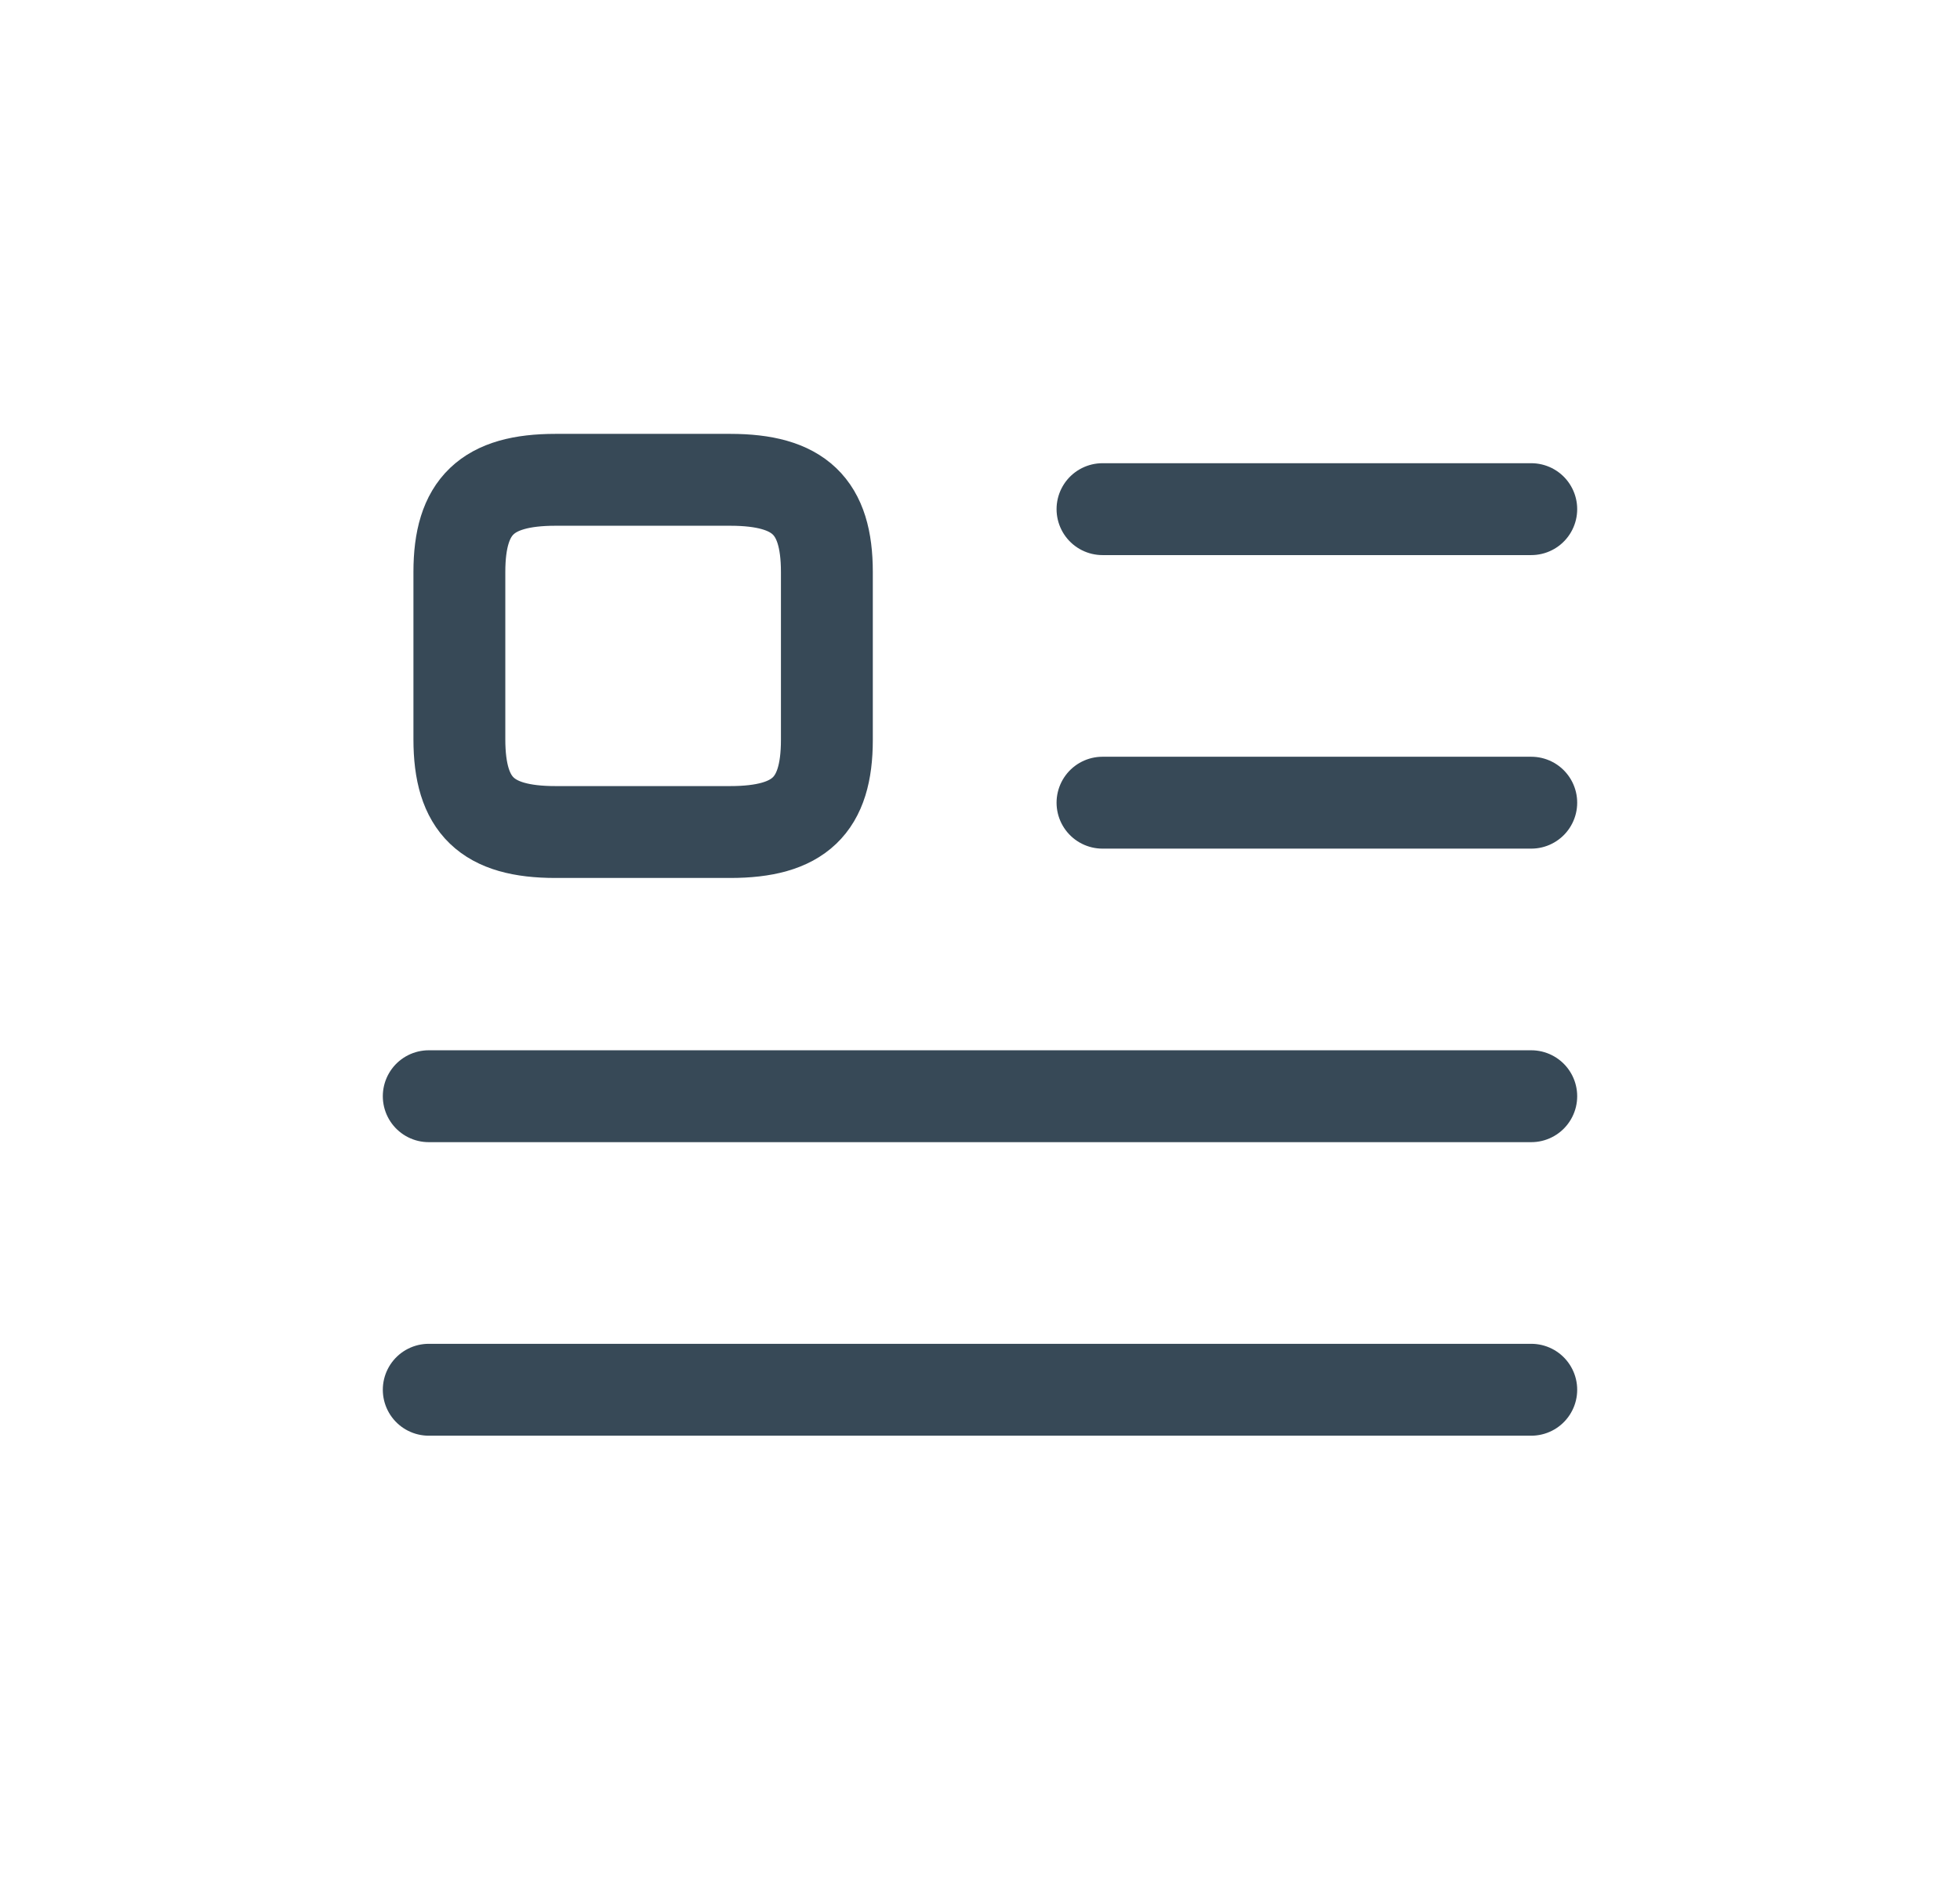
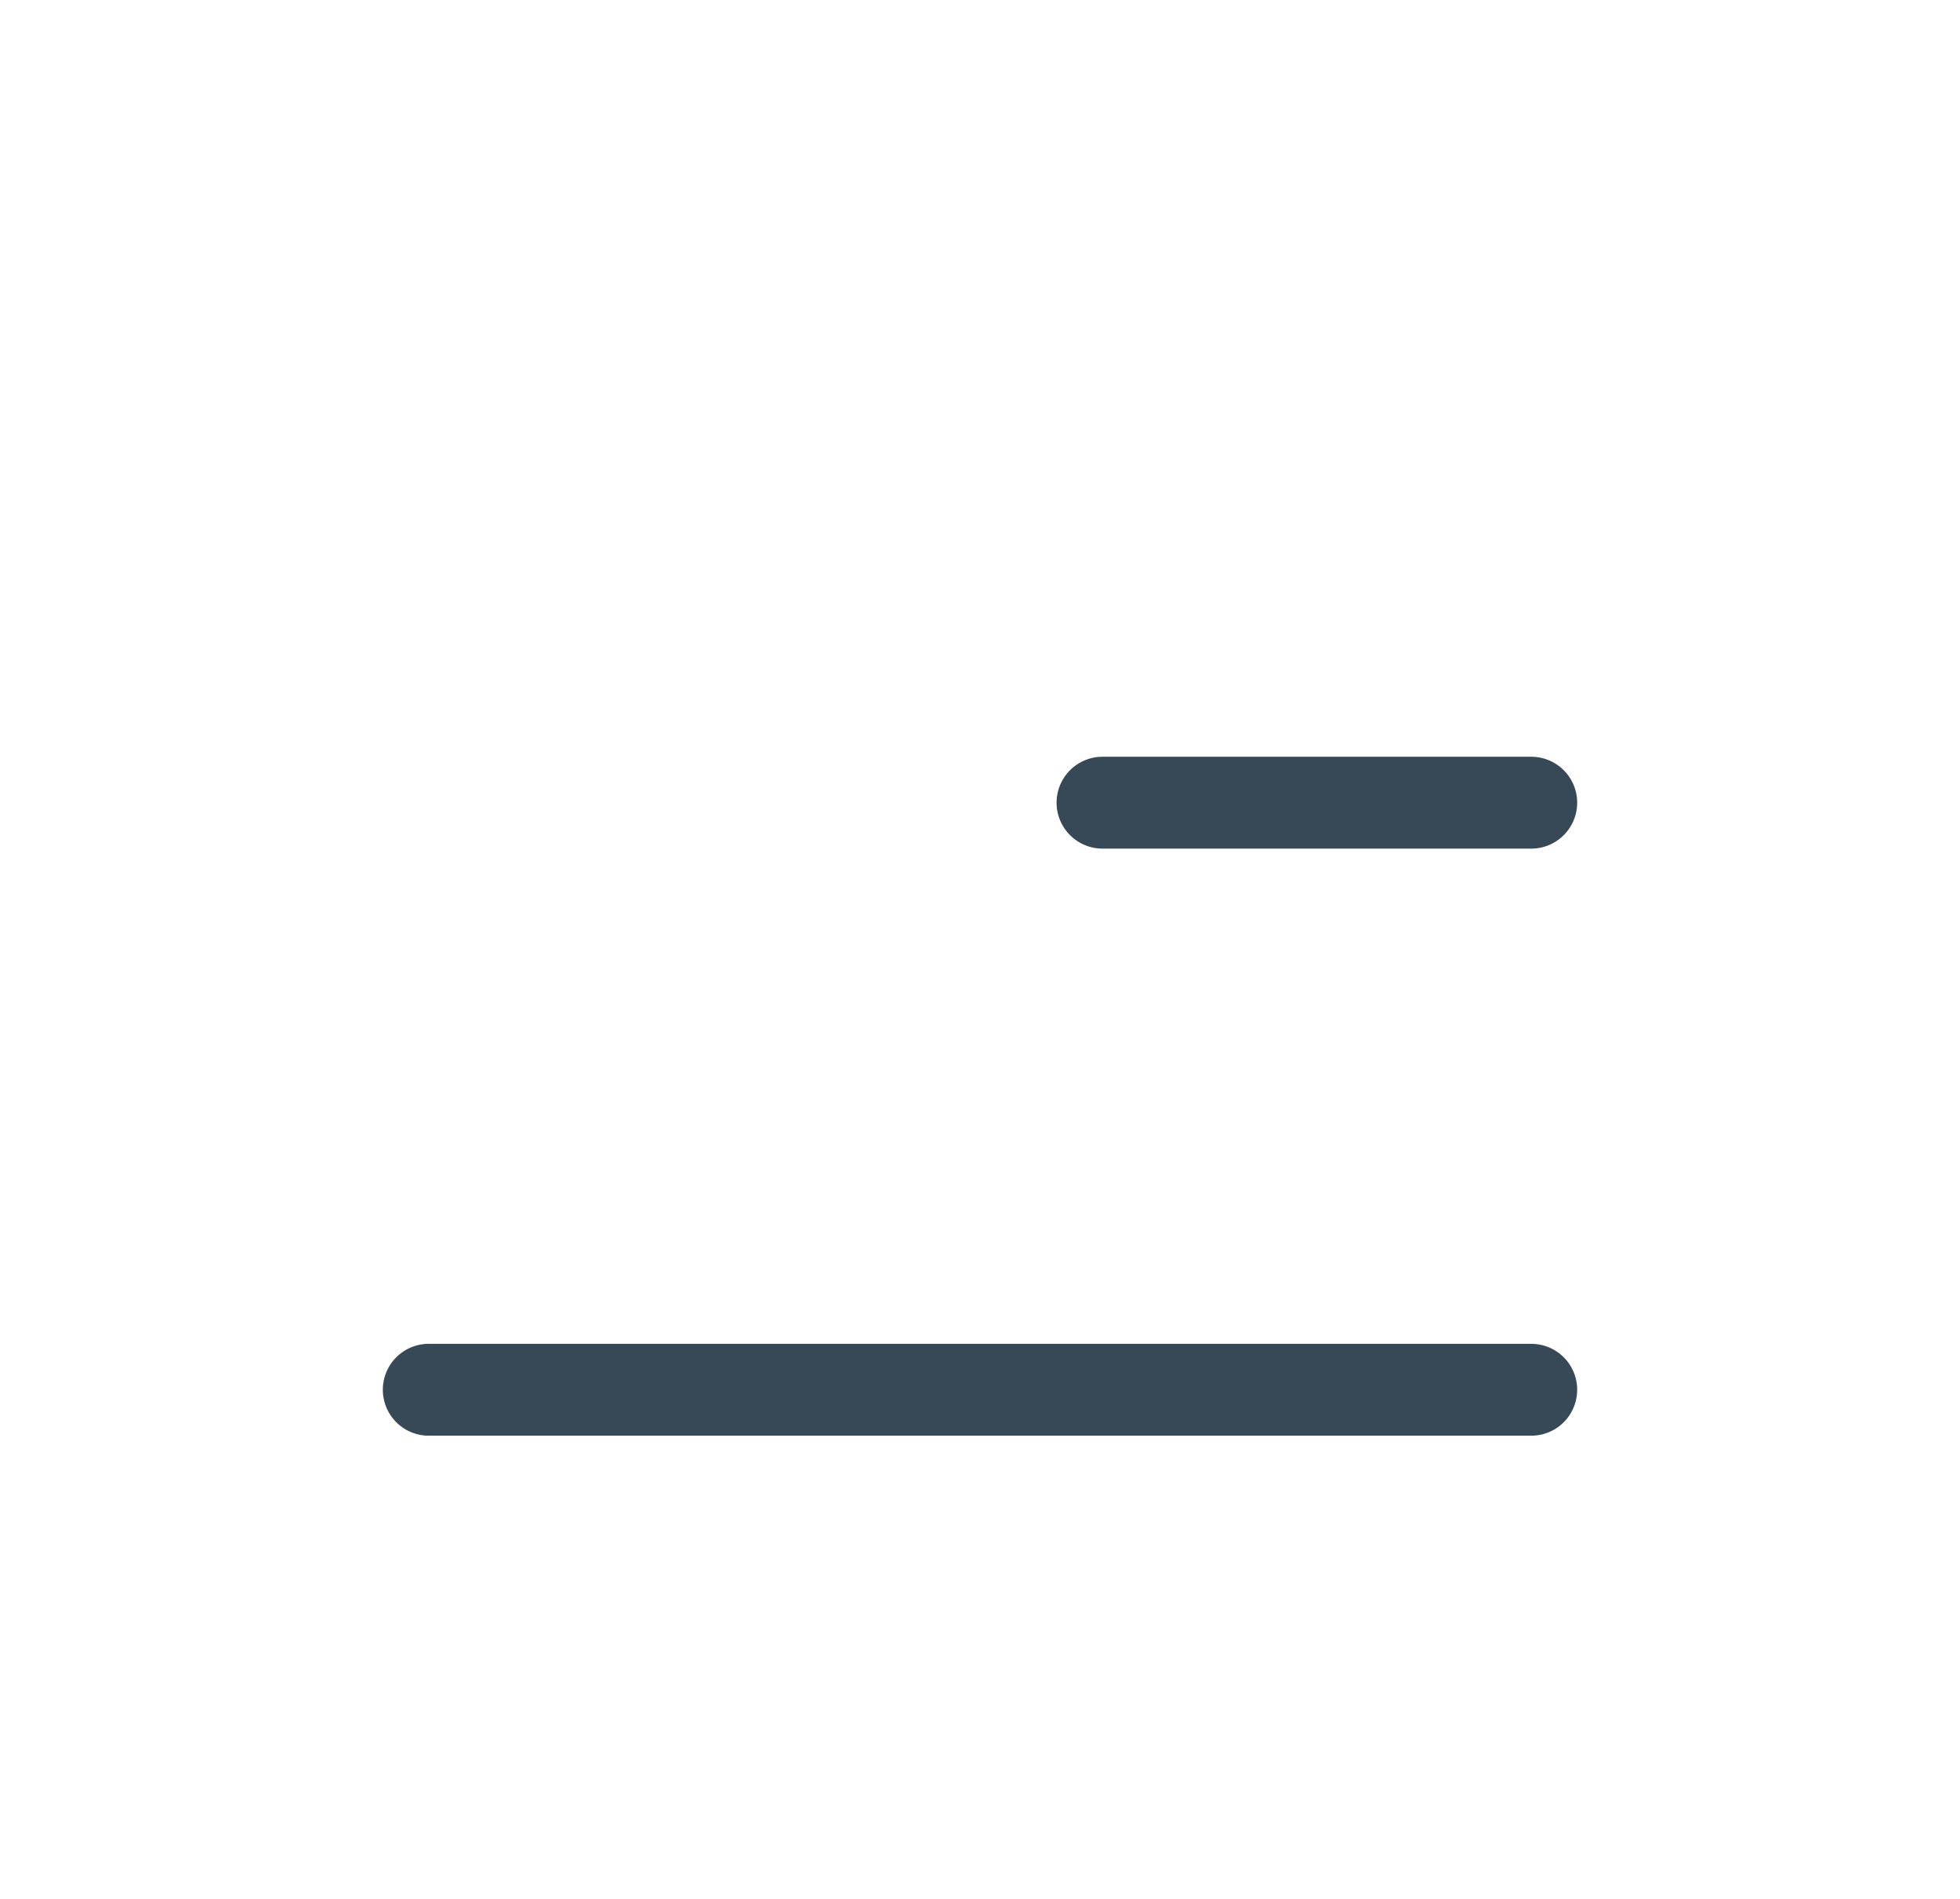
<svg xmlns="http://www.w3.org/2000/svg" width="32" height="31" viewBox="0 0 32 31" fill="none">
-   <path d="M18 8.312H25" stroke="#374957" stroke-width="1.5" stroke-linecap="round" stroke-linejoin="round" />
  <path d="M18 13.104H25" stroke="#374957" stroke-width="1.5" stroke-linecap="round" stroke-linejoin="round" />
-   <path d="M7 17.896H25" stroke="#374957" stroke-width="1.5" stroke-linecap="round" stroke-linejoin="round" />
  <path d="M7 22.688H25" stroke="#374957" stroke-width="1.5" stroke-linecap="round" stroke-linejoin="round" />
-   <path d="M13.5 12.079V9.338C13.5 8.265 13.05 7.833 11.92 7.833H9.07C7.95 7.833 7.5 8.265 7.5 9.338V12.069C7.5 13.152 7.95 13.583 9.07 13.583H11.92C13.05 13.583 13.5 13.152 13.5 12.079Z" stroke="#374957" stroke-width="1.5" stroke-linecap="round" stroke-linejoin="round" />
</svg>